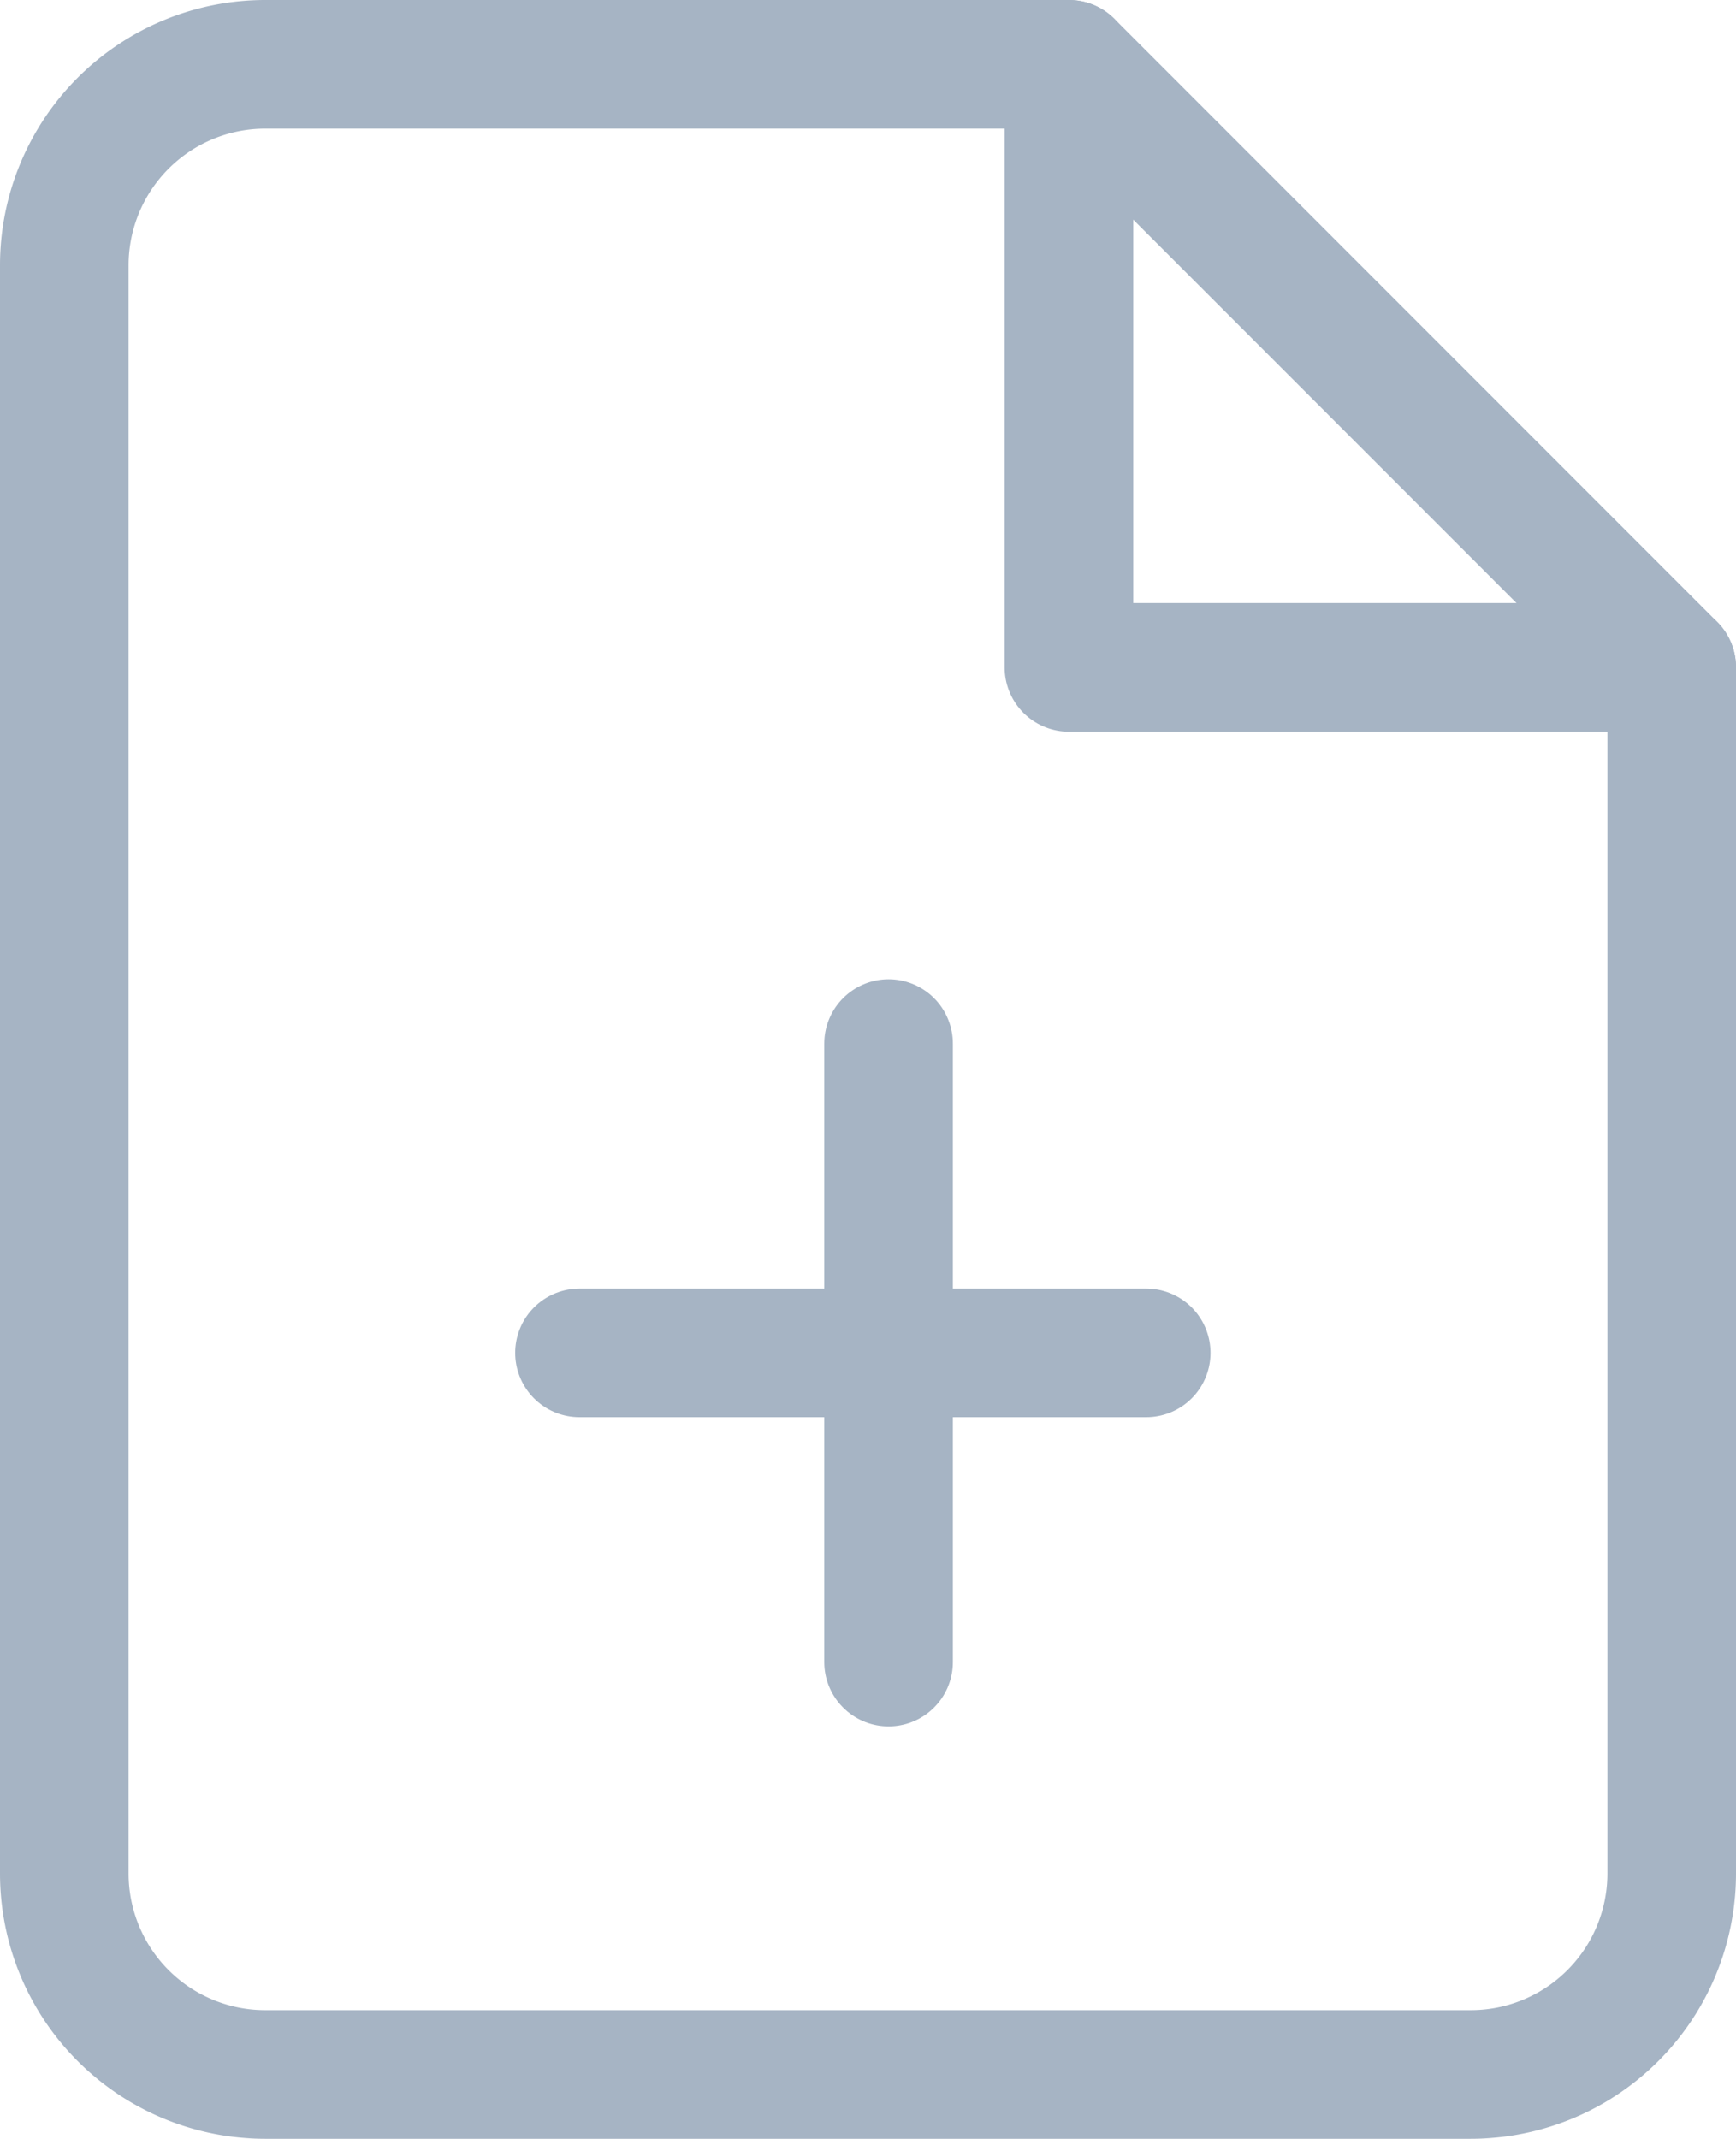
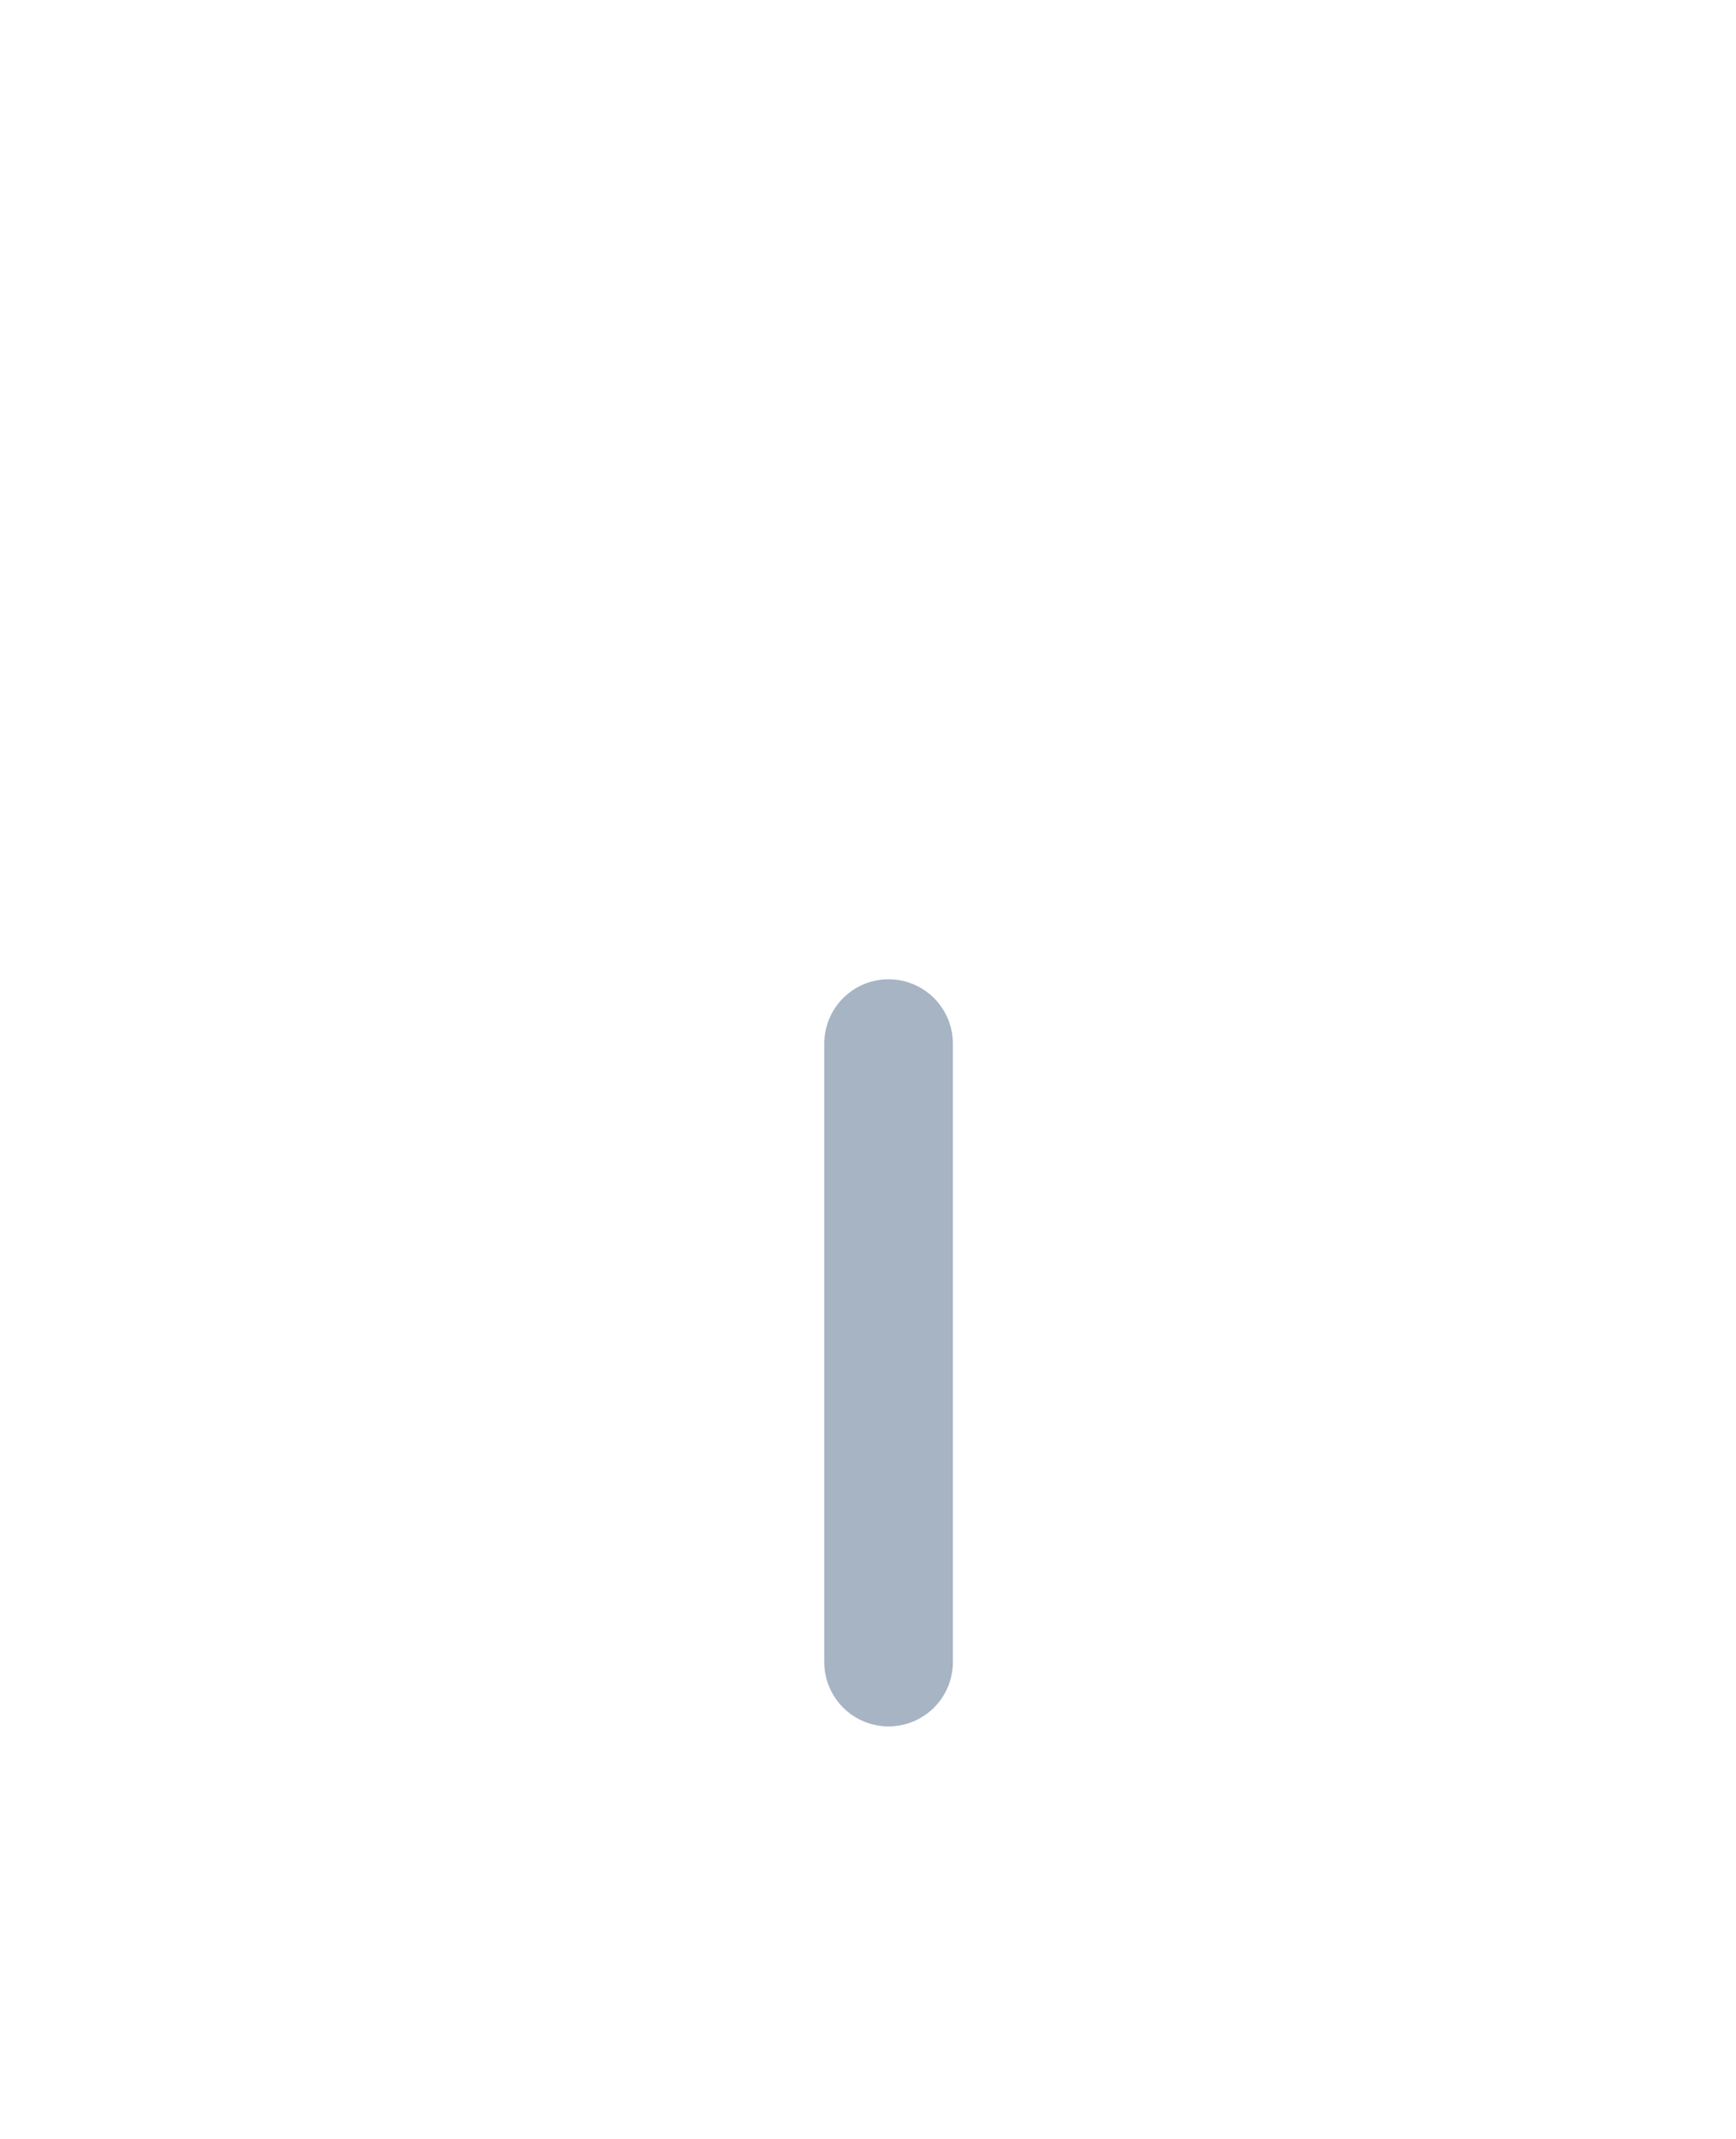
<svg xmlns="http://www.w3.org/2000/svg" width="27" height="33.249" viewBox="0 0 27 33.249">
  <g id="file-plus" transform="translate(-3 -1)">
-     <path id="Path_2926" data-name="Path 2926" d="M19.625,2H7.125A3.125,3.125,0,0,0,4,5.125v25a3.125,3.125,0,0,0,3.125,3.125h18.75A3.125,3.125,0,0,0,29,30.124V11.375Z" transform="translate(0)" fill="none" stroke="#a6b4c4" stroke-linecap="round" stroke-linejoin="round" stroke-width="2" />
-     <path id="Path_2927" data-name="Path 2927" d="M14,2v9.375h9.375" transform="translate(5.625)" fill="none" stroke="#a6b4c4" stroke-linecap="round" stroke-linejoin="round" stroke-width="2" />
    <line id="Line_534" data-name="Line 534" y1="9.615" transform="translate(16.82 17.224)" fill="none" stroke="#a6b4c4" stroke-linecap="round" stroke-linejoin="round" stroke-width="2" />
-     <line id="Line_535" data-name="Line 535" x2="8.814" transform="translate(12.013 22.032)" fill="none" stroke="#a6b4c4" stroke-linecap="round" stroke-linejoin="round" stroke-width="2" />
  </g>
</svg>